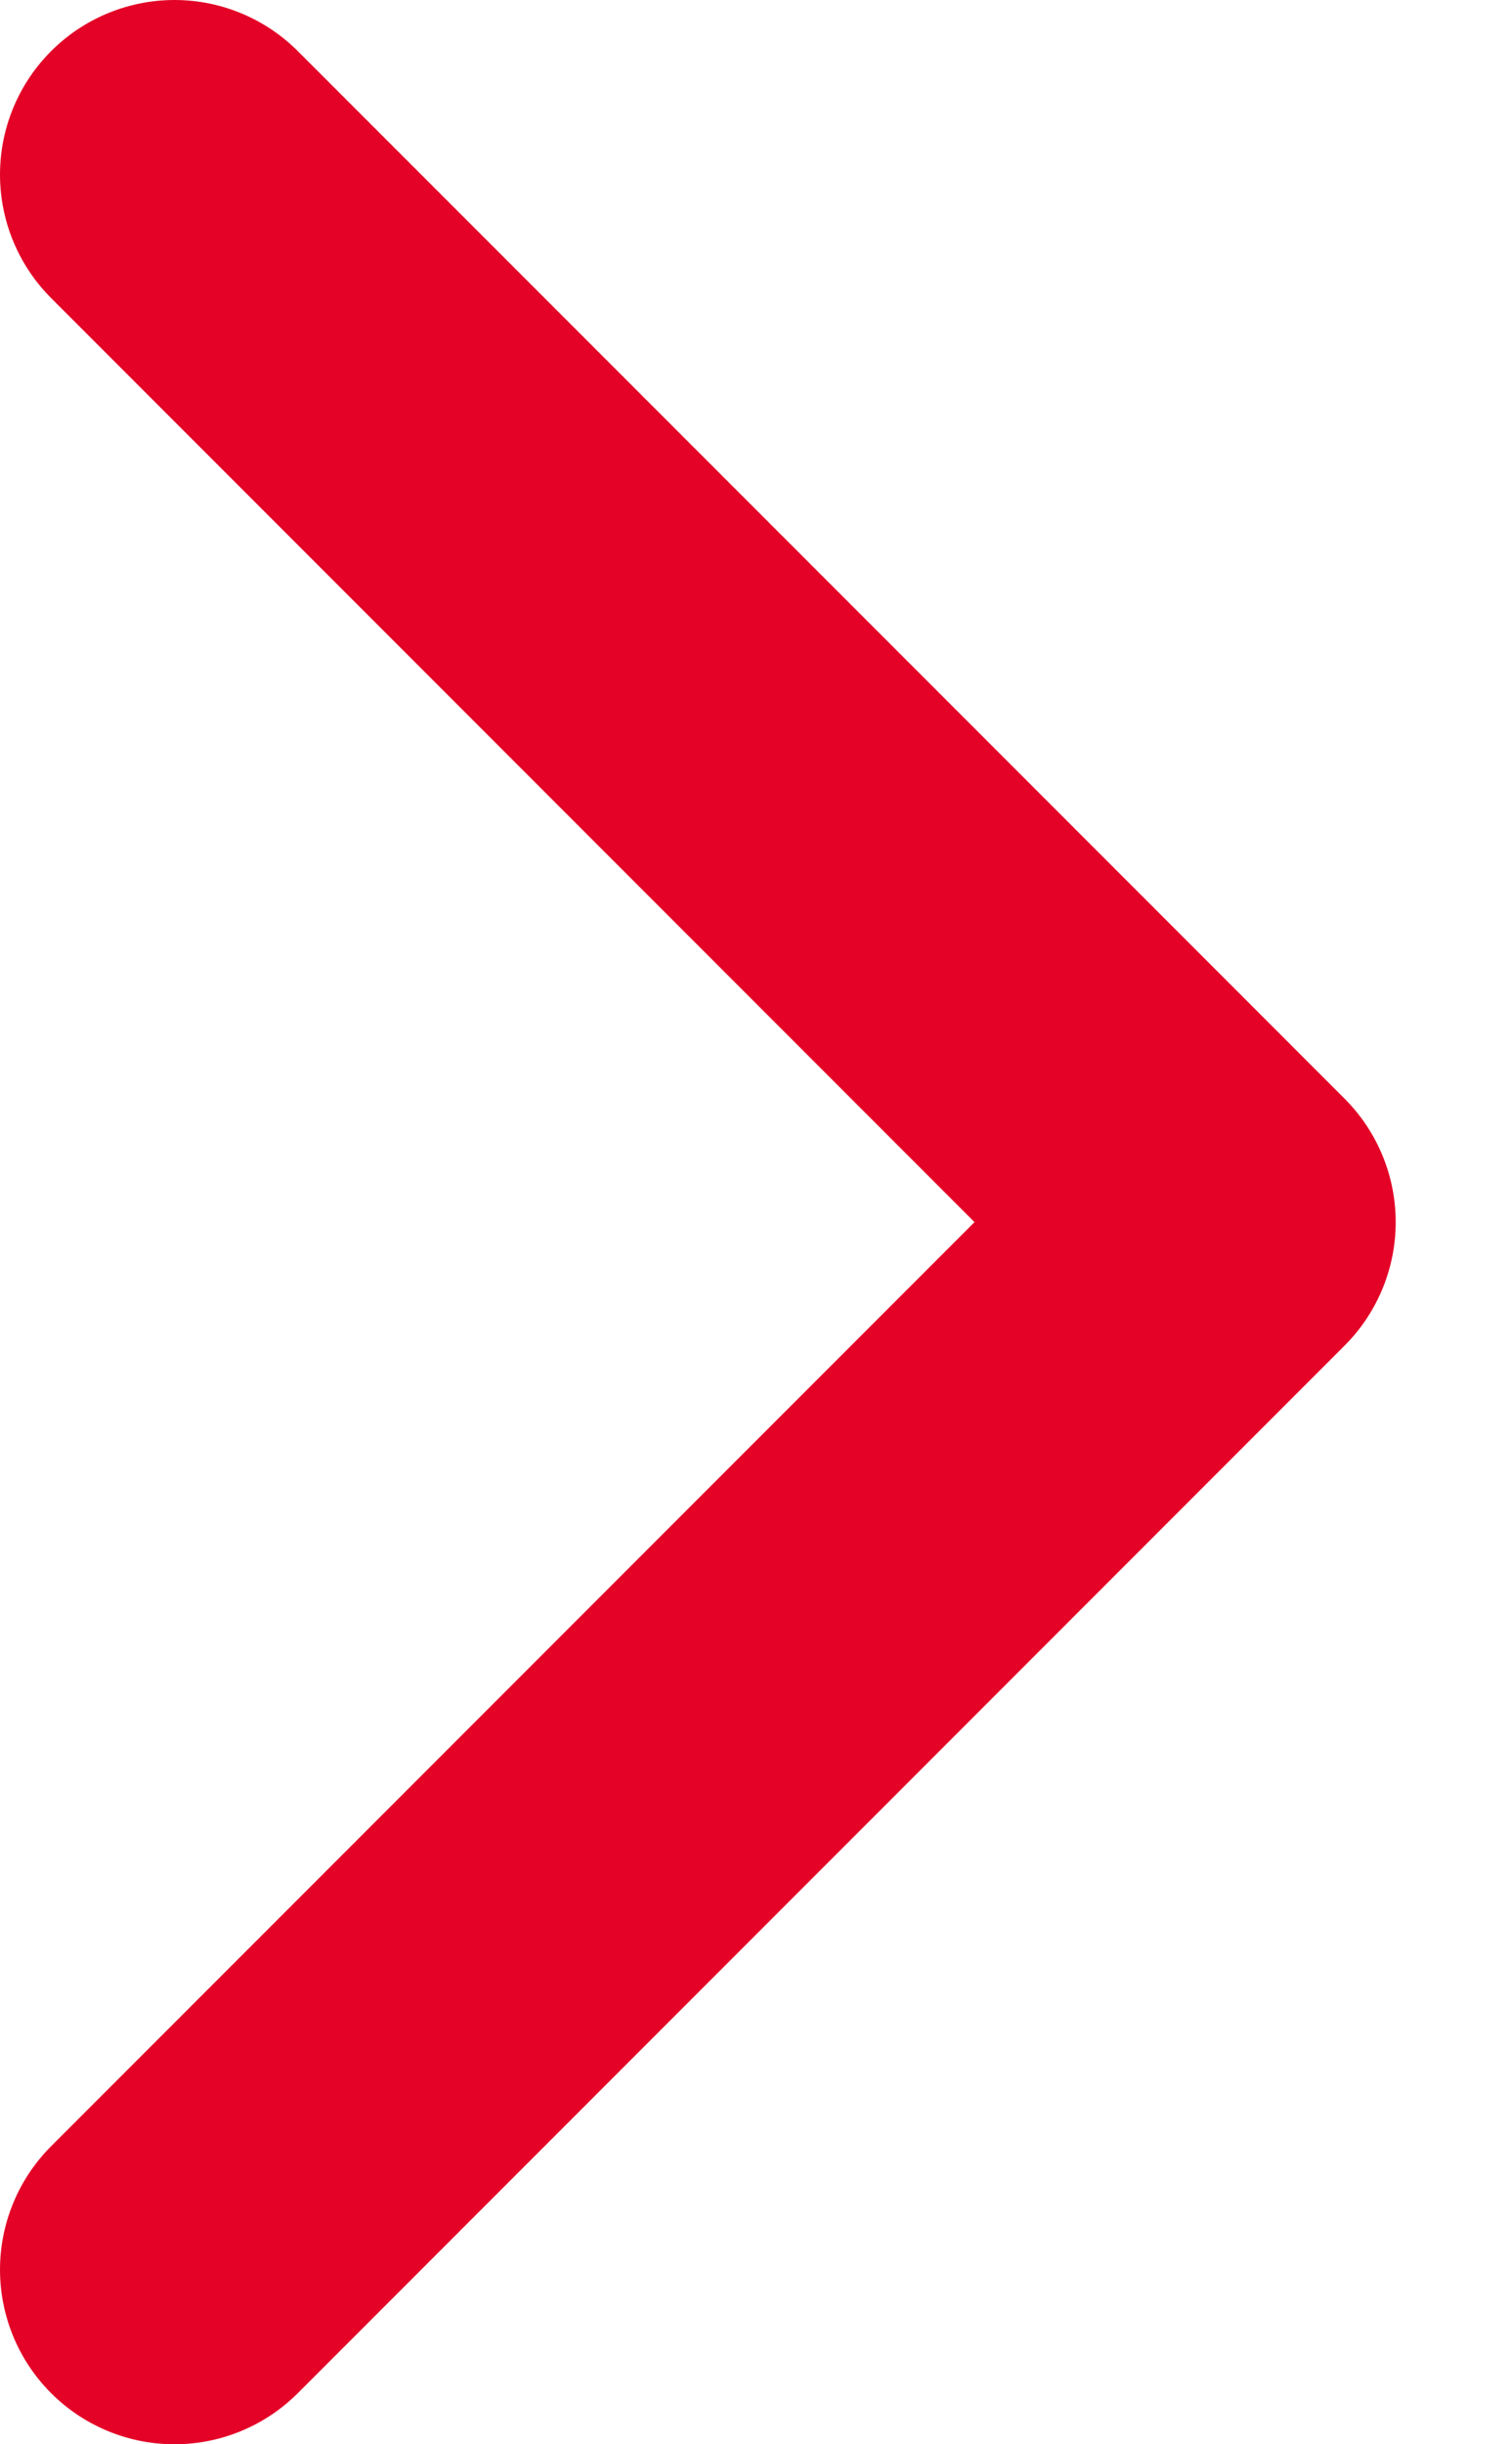
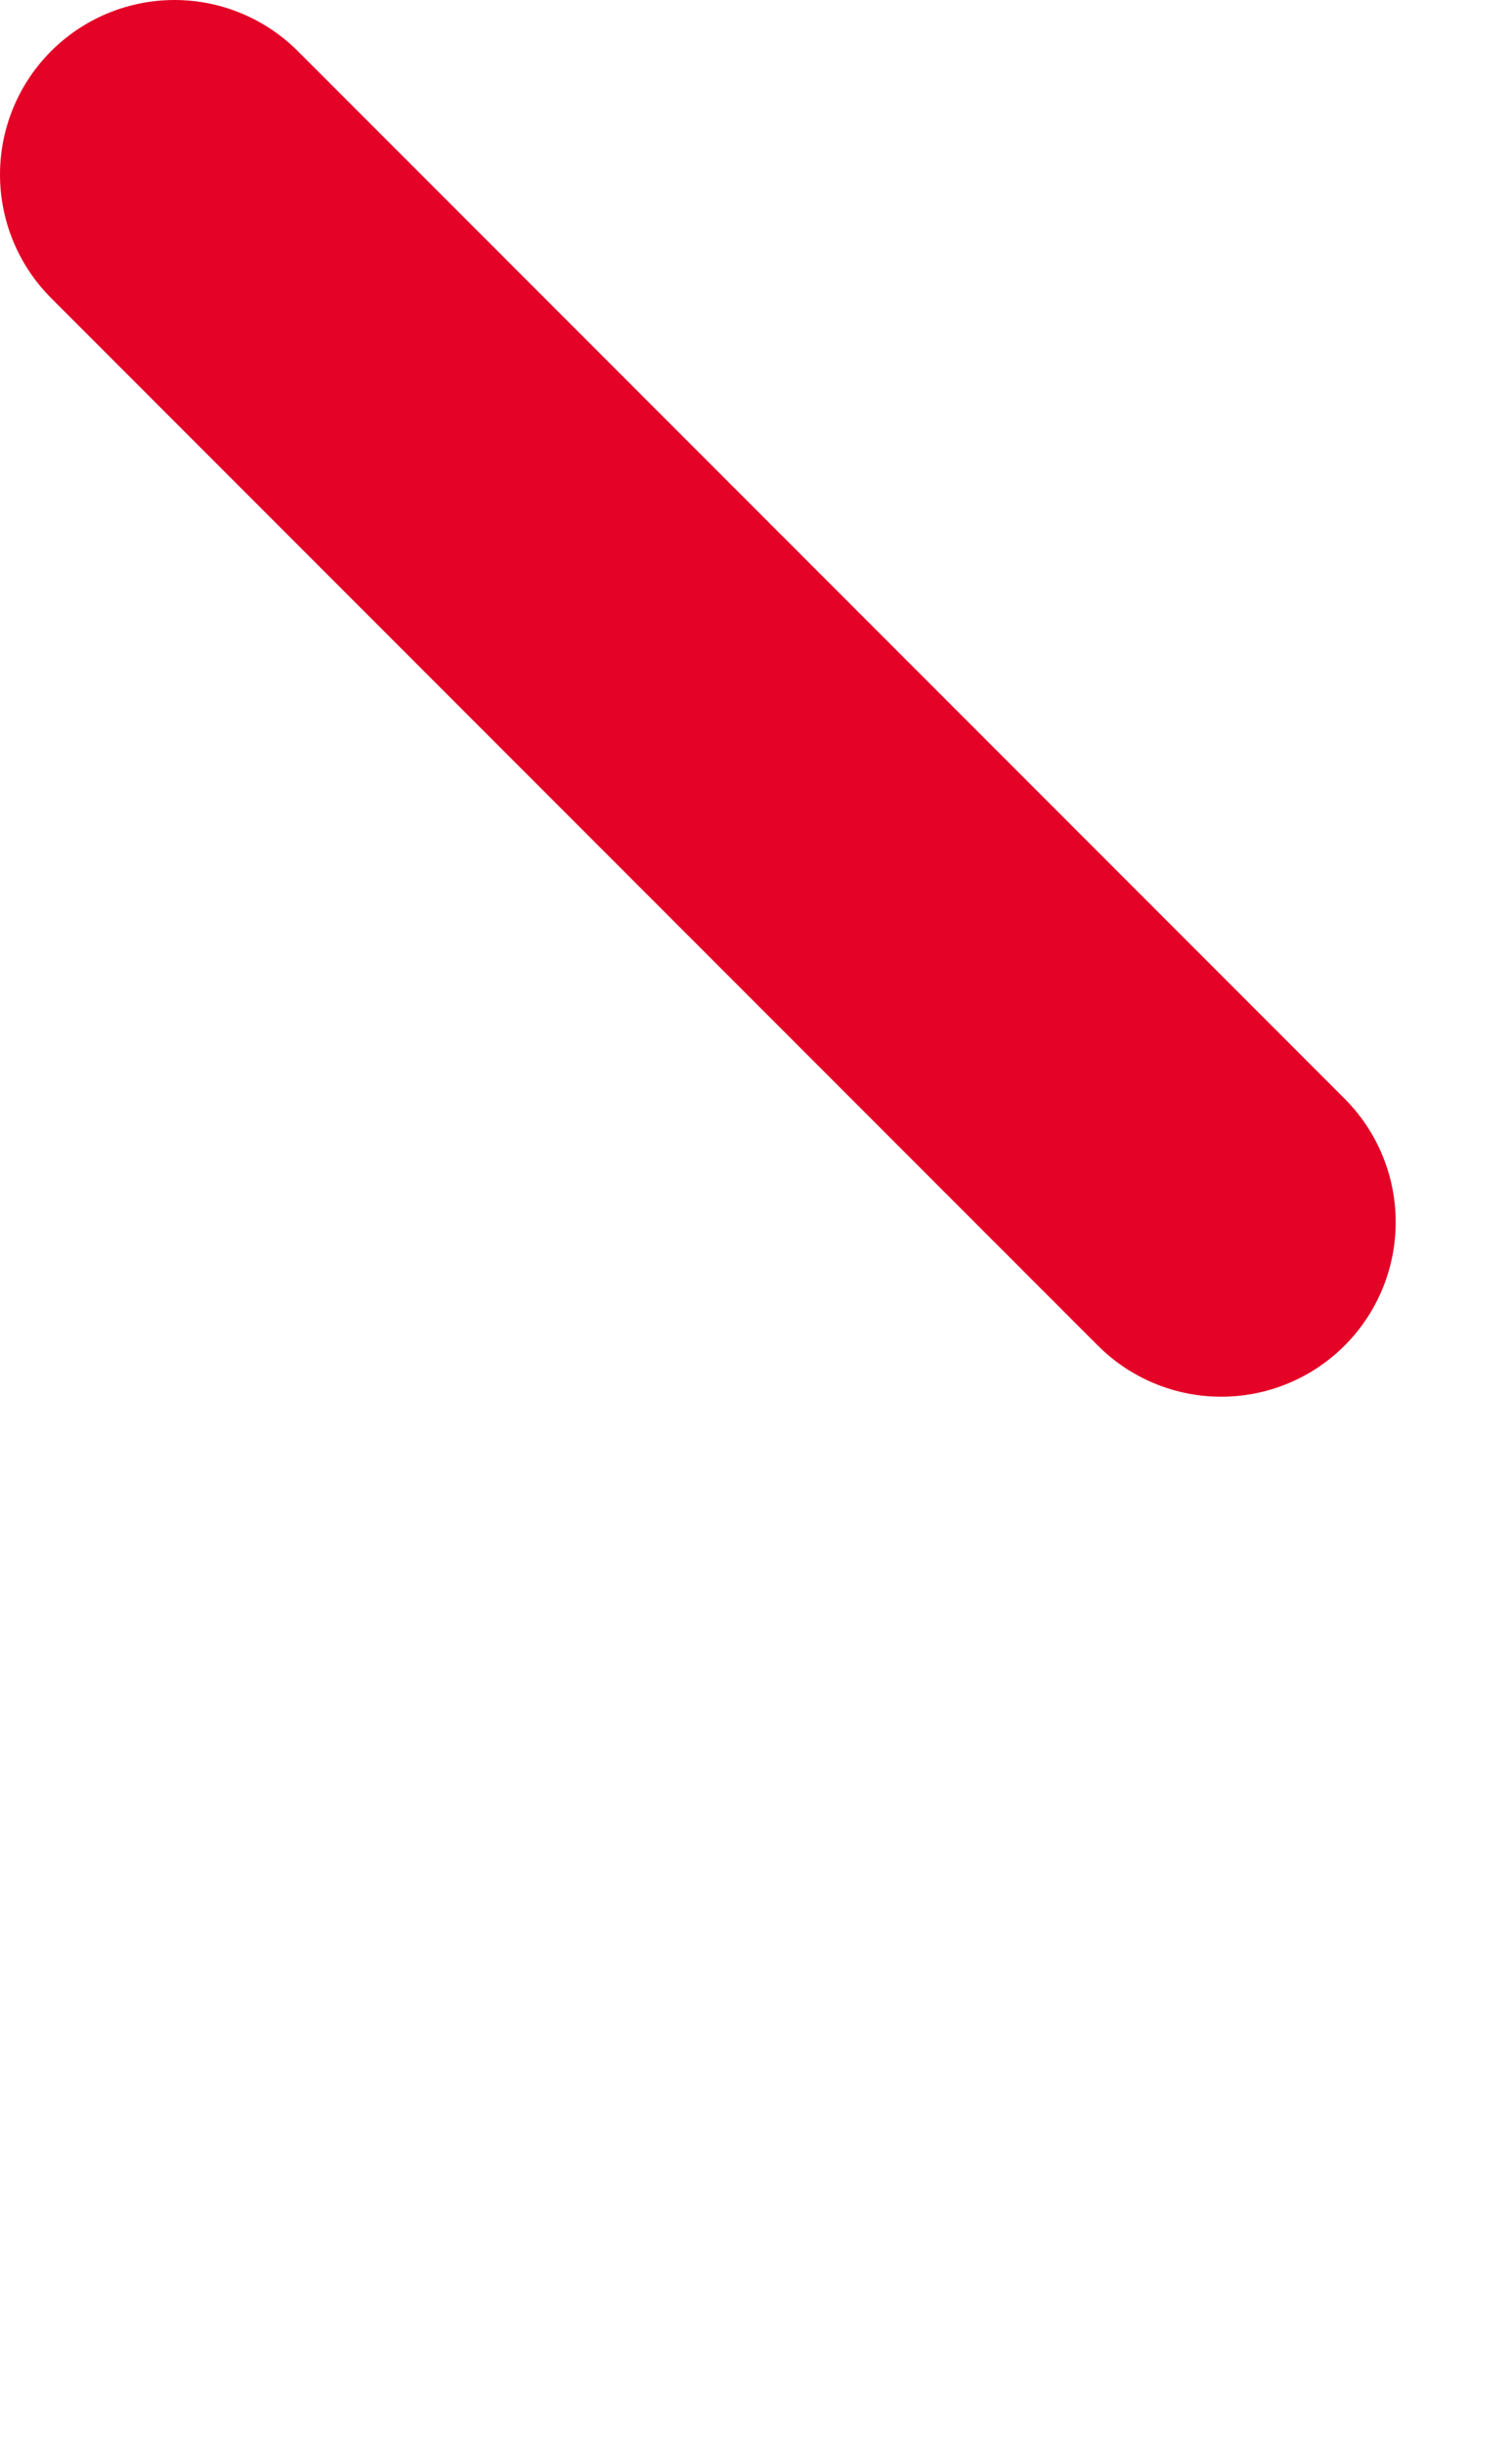
<svg xmlns="http://www.w3.org/2000/svg" width="13" height="21" viewBox="0 0 13 21">
  <title>44D33196-1734-4633-9F55-EE214A9B6437</title>
-   <path d="M1.5 1.5l9 9m0 0l-9 9" stroke="#E40327" stroke-width="3" fill="none" stroke-linecap="round" stroke-linejoin="round" />
+   <path d="M1.5 1.5l9 9m0 0" stroke="#E40327" stroke-width="3" fill="none" stroke-linecap="round" stroke-linejoin="round" />
</svg>